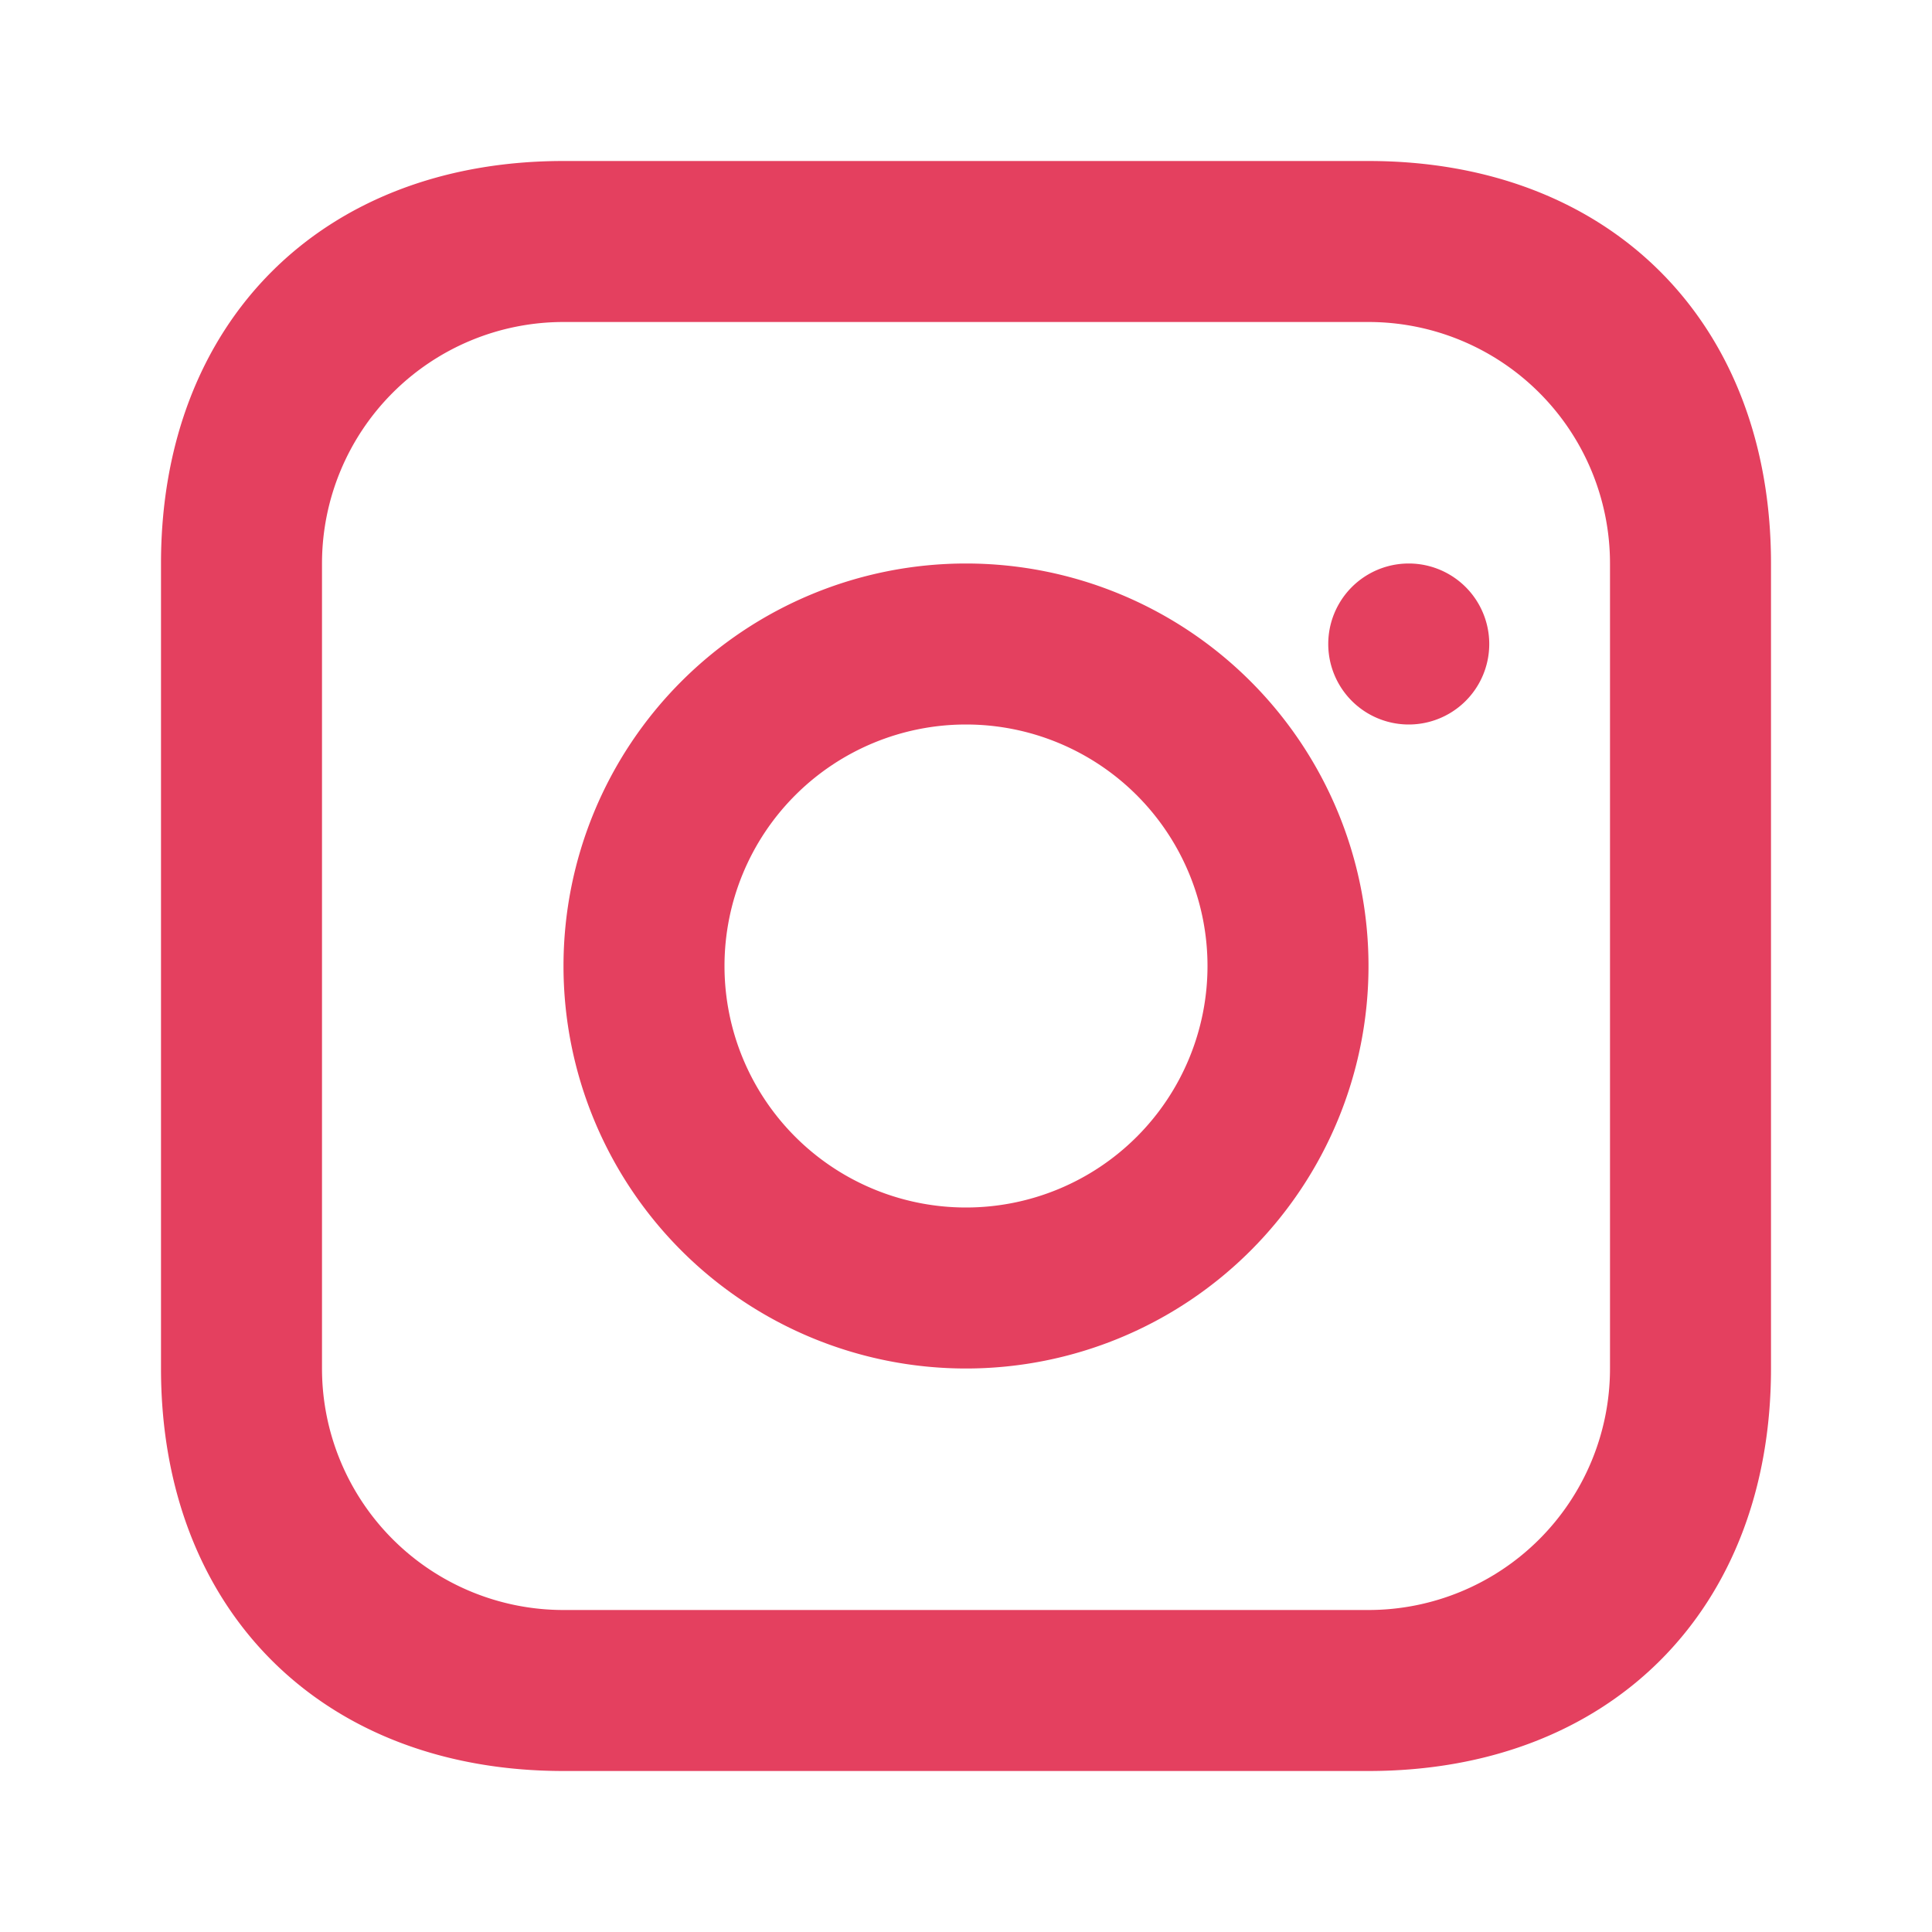
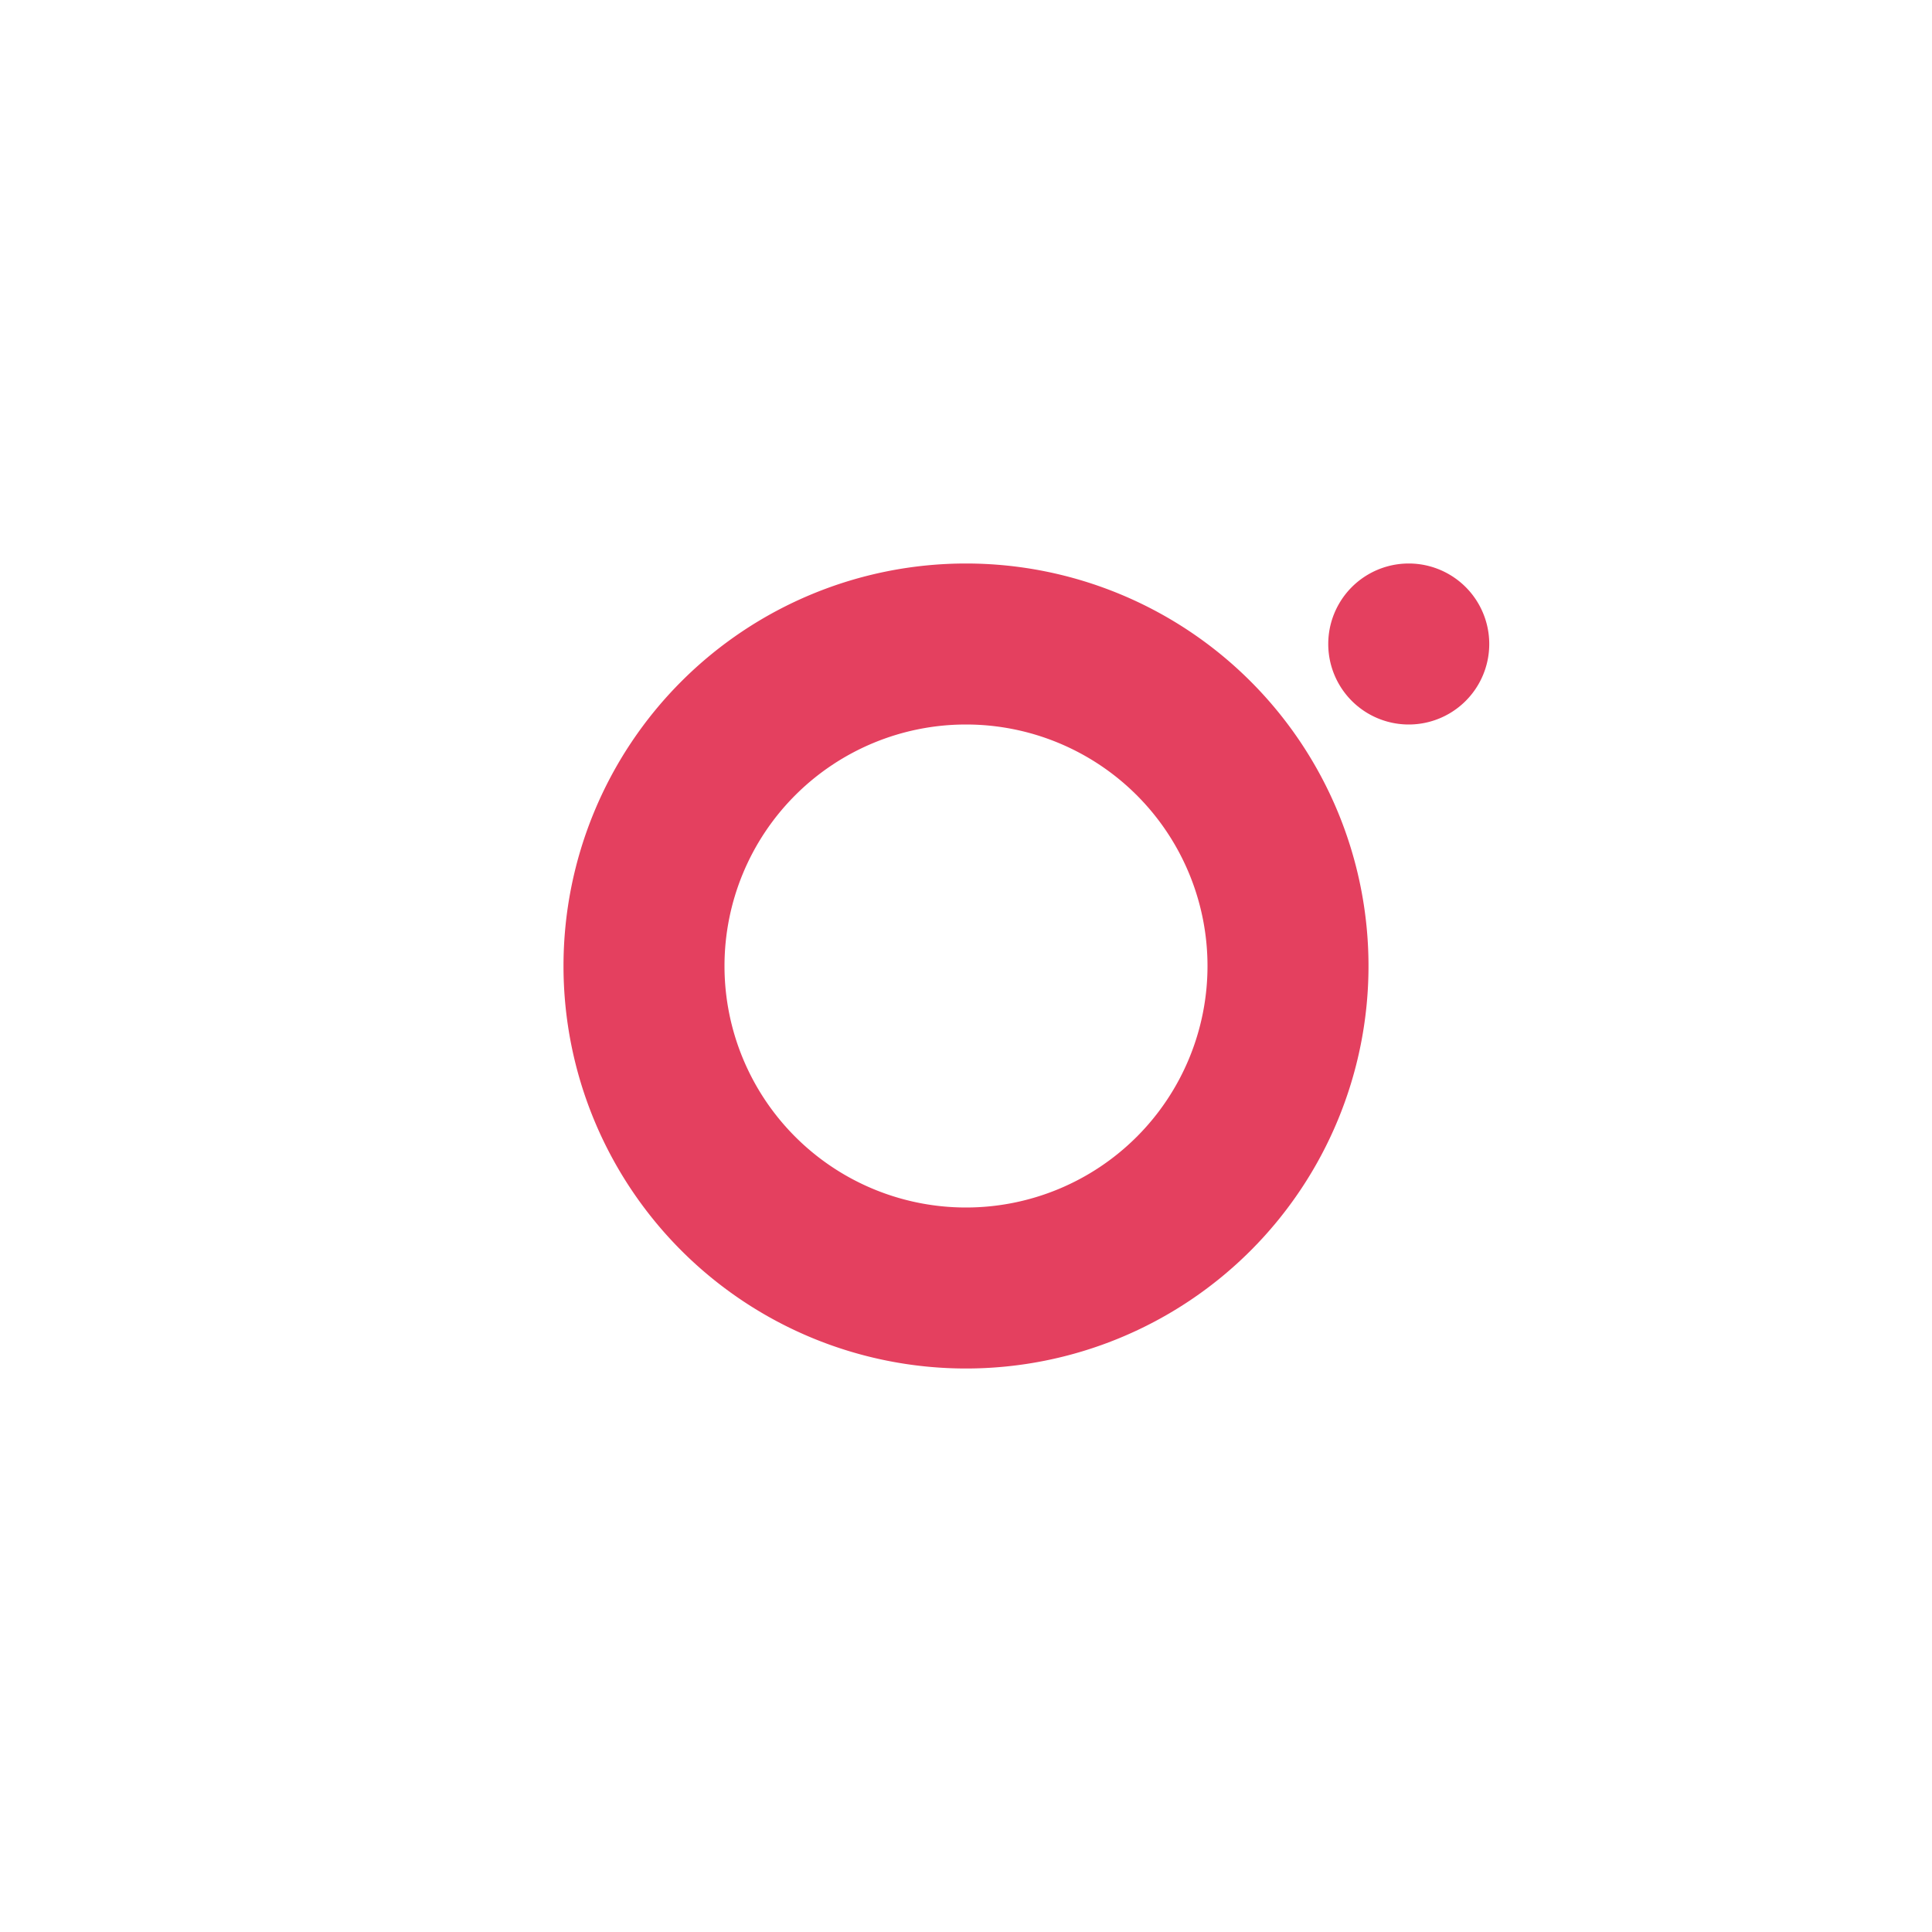
<svg xmlns="http://www.w3.org/2000/svg" width="24" height="24" fill="#E4405F">
-   <path d="M7 2C4 2 2 4 2 7v10c0 3 2 5 5 5h10c3 0 5-2 5-5V7c0-3-2-5-5-5H7zm10 2a3 3 0 0 1 3 3v10a3 3 0 0 1-3 3H7a3 3 0 0 1-3-3V7a3 3 0 0 1 3-3h10z" />
  <path d="M12 7a5 5 0 1 0 0 10 5 5 0 0 0 0-10zm0 2a3 3 0 1 1 0 6 3 3 0 0 1 0-6zm5.5-2a1 1 0 1 0 0 2 1 1 0 0 0 0-2z" />
</svg>